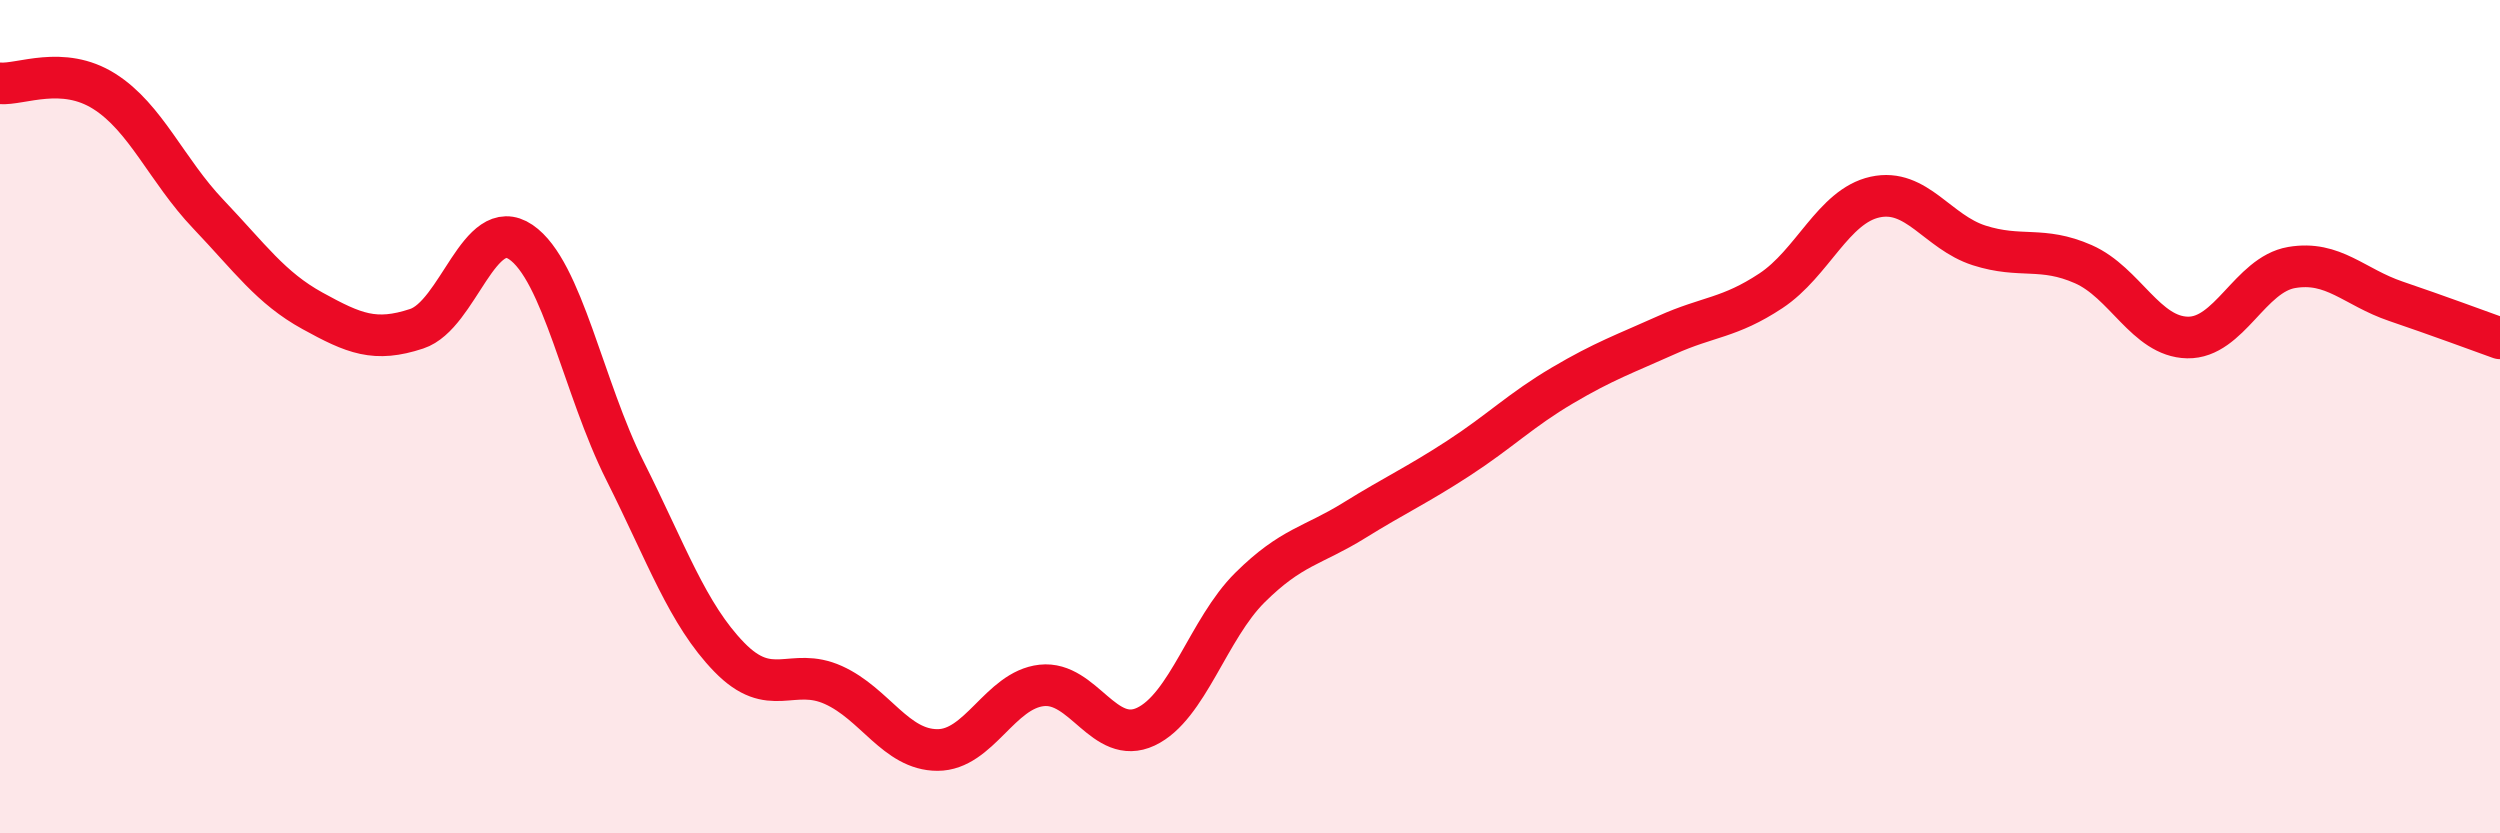
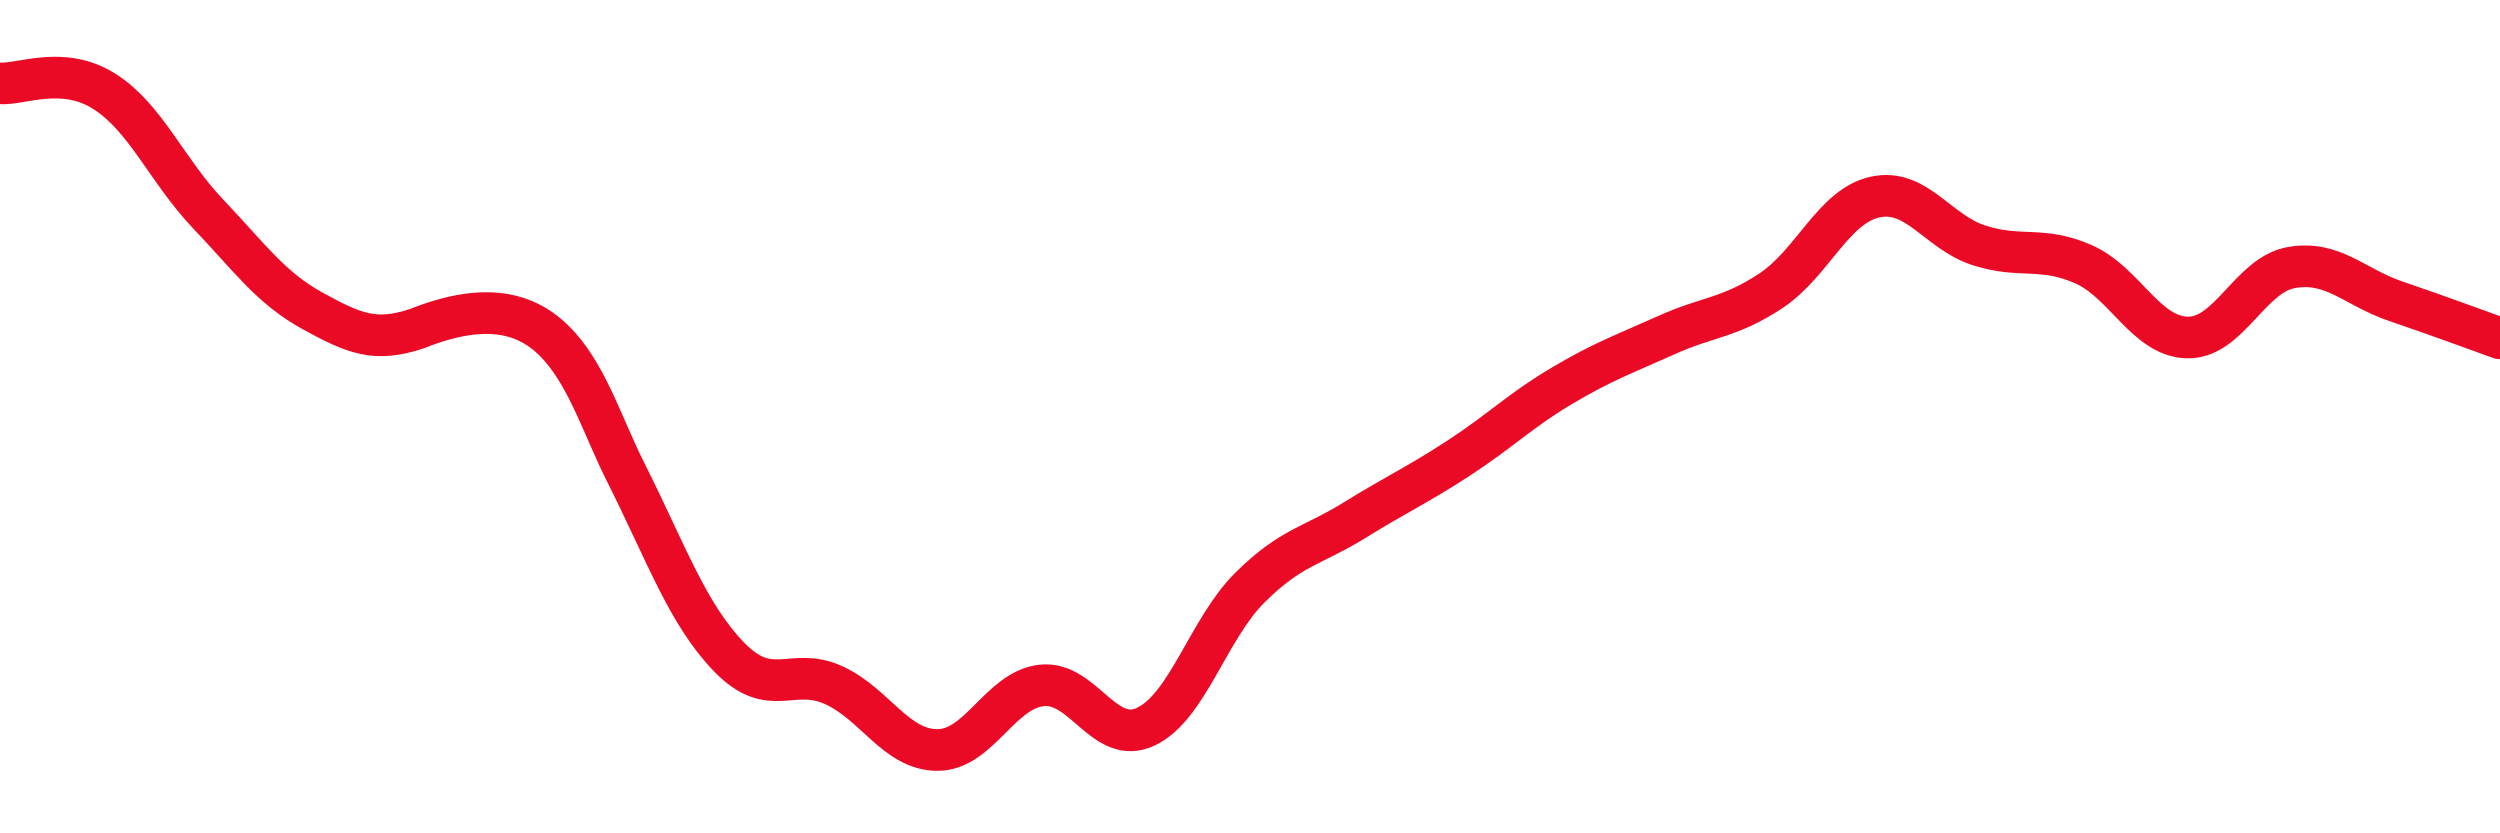
<svg xmlns="http://www.w3.org/2000/svg" width="60" height="20" viewBox="0 0 60 20">
-   <path d="M 0,2 C 0.5,2.04 1.5,1.56 2.5,2.19 C 3.5,2.82 4,4.09 5,5.14 C 6,6.19 6.5,6.91 7.5,7.46 C 8.5,8.01 9,8.22 10,7.89 C 11,7.56 11.5,5.13 12.5,5.81 C 13.5,6.49 14,9.31 15,11.3 C 16,13.29 16.5,14.74 17.5,15.77 C 18.5,16.8 19,15.99 20,16.44 C 21,16.89 21.5,18 22.5,18 C 23.5,18 24,16.56 25,16.45 C 26,16.34 26.5,17.91 27.5,17.44 C 28.5,16.97 29,15.09 30,14.1 C 31,13.11 31.5,13.11 32.5,12.49 C 33.5,11.87 34,11.65 35,11 C 36,10.35 36.5,9.84 37.5,9.25 C 38.5,8.66 39,8.49 40,8.04 C 41,7.59 41.5,7.64 42.5,6.98 C 43.5,6.32 44,4.95 45,4.73 C 46,4.51 46.5,5.57 47.5,5.89 C 48.5,6.21 49,5.9 50,6.34 C 51,6.78 51.5,8.08 52.5,8.1 C 53.5,8.12 54,6.59 55,6.42 C 56,6.25 56.5,6.89 57.5,7.23 C 58.5,7.57 59.5,7.94 60,8.12L60 20L0 20Z" fill="#EB0A25" opacity="0.1" stroke-linecap="round" stroke-linejoin="round" />
-   <path d="M 0,2 C 0.5,2.04 1.5,1.56 2.5,2.19 C 3.5,2.82 4,4.09 5,5.14 C 6,6.19 6.5,6.91 7.5,7.46 C 8.5,8.01 9,8.22 10,7.89 C 11,7.56 11.5,5.13 12.5,5.81 C 13.5,6.49 14,9.31 15,11.3 C 16,13.29 16.5,14.74 17.5,15.77 C 18.5,16.8 19,15.99 20,16.44 C 21,16.89 21.5,18 22.5,18 C 23.5,18 24,16.56 25,16.45 C 26,16.34 26.5,17.91 27.5,17.44 C 28.5,16.97 29,15.09 30,14.1 C 31,13.11 31.5,13.11 32.5,12.49 C 33.5,11.87 34,11.65 35,11 C 36,10.35 36.5,9.84 37.5,9.25 C 38.5,8.66 39,8.49 40,8.04 C 41,7.59 41.5,7.64 42.5,6.98 C 43.5,6.32 44,4.95 45,4.73 C 46,4.51 46.5,5.57 47.5,5.89 C 48.5,6.21 49,5.9 50,6.34 C 51,6.78 51.5,8.08 52.5,8.1 C 53.5,8.12 54,6.59 55,6.42 C 56,6.25 56.5,6.89 57.5,7.23 C 58.5,7.57 59.5,7.94 60,8.12" stroke="#EB0A25" stroke-width="1" fill="none" stroke-linecap="round" stroke-linejoin="round" />
+   <path d="M 0,2 C 0.5,2.04 1.5,1.56 2.5,2.19 C 3.5,2.82 4,4.09 5,5.14 C 6,6.19 6.5,6.91 7.5,7.46 C 8.5,8.01 9,8.22 10,7.89 C 13.5,6.49 14,9.31 15,11.3 C 16,13.29 16.5,14.74 17.5,15.77 C 18.5,16.8 19,15.99 20,16.44 C 21,16.89 21.5,18 22.5,18 C 23.5,18 24,16.56 25,16.45 C 26,16.34 26.5,17.91 27.5,17.44 C 28.5,16.97 29,15.09 30,14.1 C 31,13.11 31.5,13.11 32.5,12.49 C 33.5,11.87 34,11.65 35,11 C 36,10.35 36.5,9.84 37.5,9.25 C 38.5,8.66 39,8.49 40,8.04 C 41,7.59 41.5,7.64 42.5,6.98 C 43.5,6.32 44,4.95 45,4.73 C 46,4.51 46.5,5.57 47.5,5.89 C 48.5,6.21 49,5.9 50,6.34 C 51,6.78 51.5,8.08 52.5,8.1 C 53.5,8.12 54,6.59 55,6.42 C 56,6.25 56.5,6.89 57.5,7.23 C 58.5,7.57 59.5,7.94 60,8.12" stroke="#EB0A25" stroke-width="1" fill="none" stroke-linecap="round" stroke-linejoin="round" />
</svg>